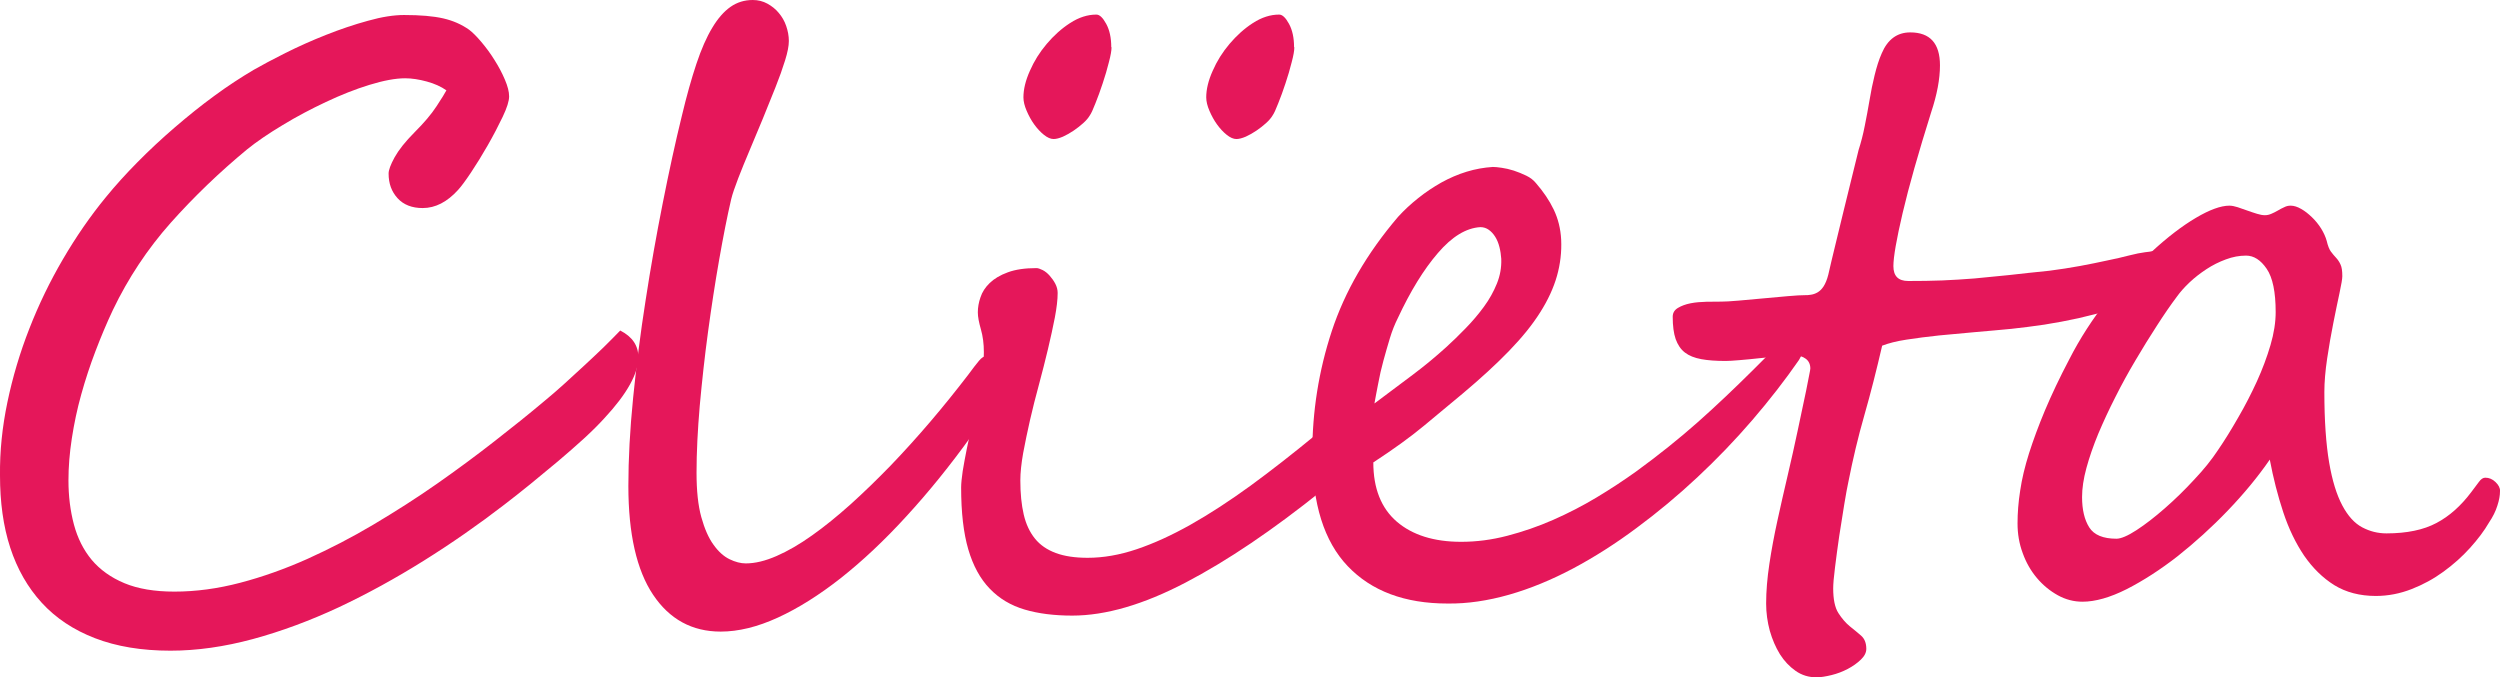
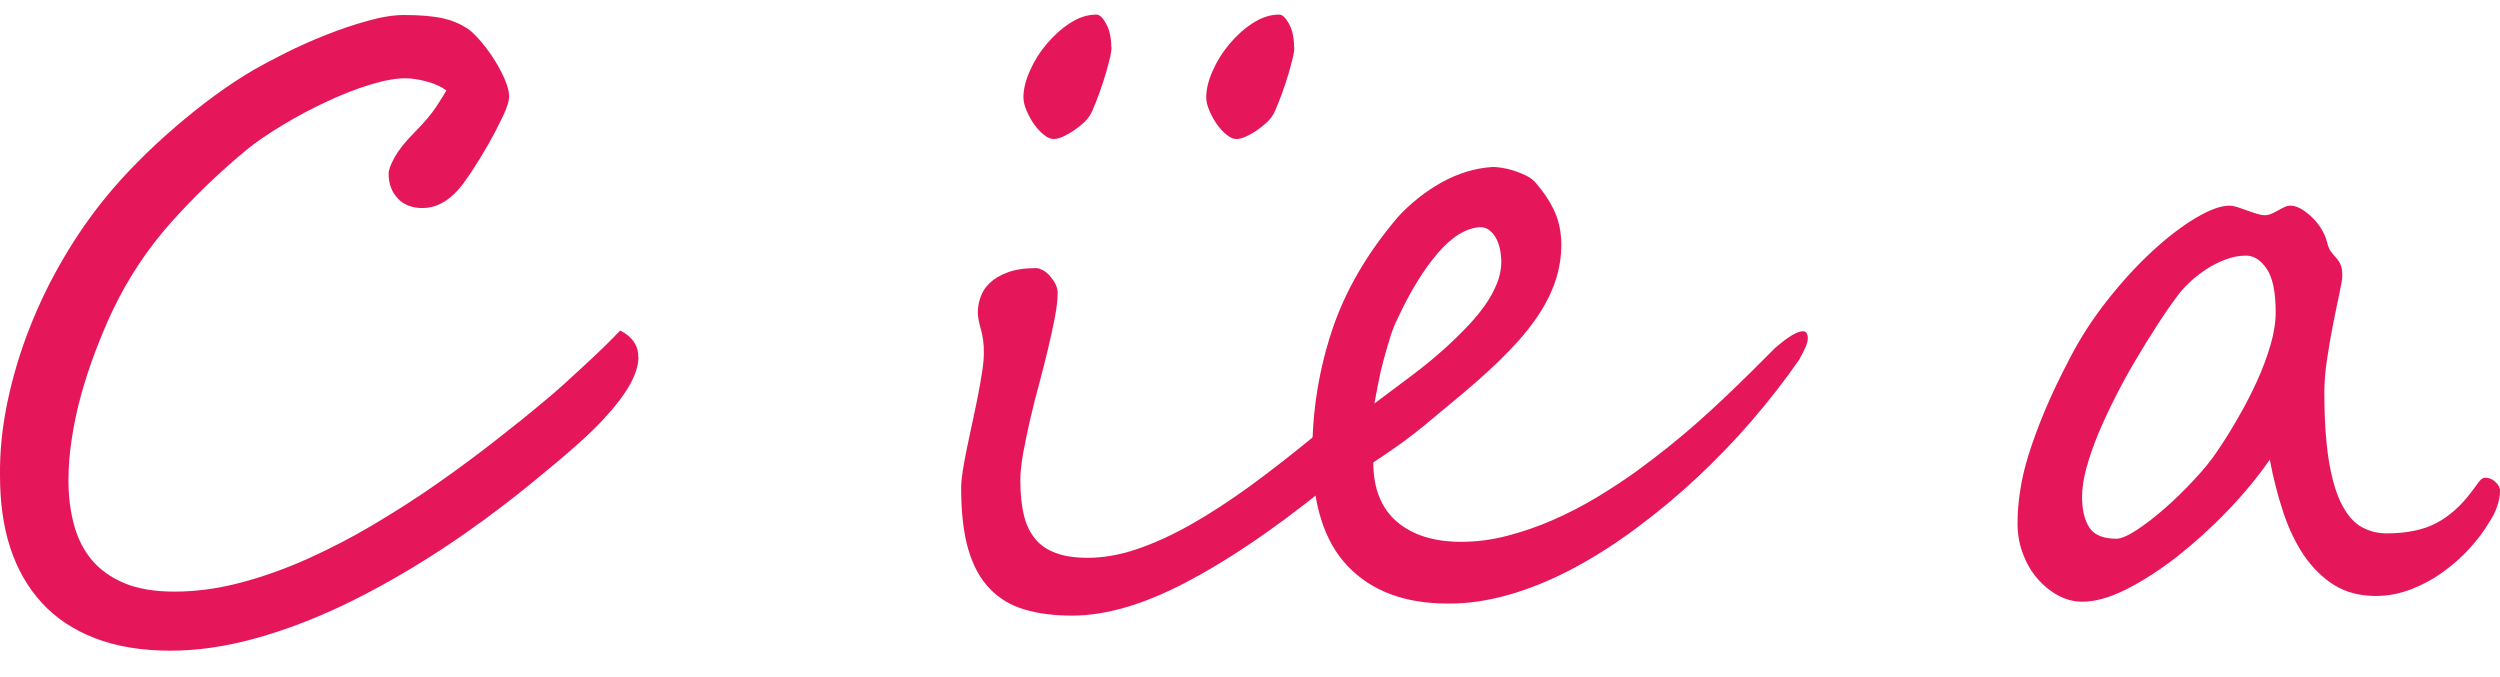
<svg xmlns="http://www.w3.org/2000/svg" id="b" viewBox="0 0 178.2 48.28">
  <g id="c">
    <path d="m45.51,25.43c0,1.18-.81,2.64-2.43,4.38-.4.44-.89.93-1.47,1.46-.58.53-1.2,1.07-1.85,1.62-.65.54-1.3,1.08-1.96,1.62-.66.53-1.27,1.02-1.85,1.46-1.83,1.41-3.75,2.75-5.75,4s-4.02,2.36-6.06,3.32c-2.04.95-4.08,1.71-6.11,2.26-2.03.55-3.99.83-5.88.83-2.06,0-3.85-.3-5.38-.89-1.53-.59-2.79-1.43-3.79-2.52-1-1.09-1.75-2.4-2.25-3.93S0,35.78,0,33.89c-.02-1.72.16-3.46.53-5.23.37-1.77.89-3.52,1.56-5.23.67-1.72,1.47-3.37,2.4-4.96.93-1.59,1.95-3.07,3.06-4.42.67-.82,1.42-1.65,2.26-2.5s1.72-1.67,2.65-2.47c.93-.8,1.86-1.55,2.82-2.25.95-.7,1.89-1.31,2.8-1.85.59-.34,1.35-.74,2.26-1.2.92-.46,1.88-.89,2.89-1.29,1.01-.4,2.01-.74,3-1.01.99-.28,1.85-.41,2.57-.41,1.16,0,2.09.08,2.79.24.7.16,1.31.43,1.85.81.25.19.54.48.87.87.33.39.65.82.94,1.29.3.47.54.93.74,1.4.2.47.3.86.3,1.19s-.15.81-.46,1.46c-.31.65-.66,1.32-1.06,2.02-.4.7-.8,1.35-1.2,1.95-.4.6-.71,1.01-.92,1.24-.78.86-1.62,1.29-2.52,1.29-.76,0-1.36-.23-1.79-.7s-.64-1.05-.64-1.76c0-.25.14-.63.43-1.16.29-.52.76-1.12,1.43-1.79.67-.67,1.19-1.28,1.56-1.85.37-.56.6-.94.7-1.13-.38-.27-.85-.48-1.4-.63s-1.07-.23-1.54-.23c-.69,0-1.54.16-2.55.47s-2.04.72-3.1,1.22c-1.06.5-2.09,1.04-3.09,1.65-1,.6-1.85,1.18-2.53,1.73-1.96,1.62-3.78,3.37-5.44,5.23-1.66,1.87-3.03,3.94-4.12,6.21-.44.93-.85,1.91-1.24,2.93-.39,1.02-.73,2.06-1.02,3.1s-.51,2.09-.67,3.13c-.16,1.04-.24,2.04-.24,2.99,0,1.13.13,2.17.39,3.15.26.97.68,1.81,1.27,2.52.59.7,1.37,1.26,2.33,1.66.96.4,2.15.6,3.56.6,1.53,0,3.09-.21,4.69-.63,1.6-.42,3.2-.99,4.79-1.7,1.59-.72,3.17-1.53,4.73-2.46,1.56-.93,3.07-1.89,4.51-2.9,1.44-1.01,2.81-2.02,4.1-3.03,1.3-1.01,2.48-1.96,3.55-2.86.44-.36.9-.76,1.39-1.2.49-.44.97-.88,1.44-1.32.48-.44.94-.88,1.39-1.31.45-.44.84-.84,1.19-1.2.86.44,1.29,1.07,1.29,1.89Z" fill="#e5175a" stroke-width="0" />
-     <path d="m69.25,31.06c-1.52,2.12-3.07,4.03-4.65,5.75-1.57,1.72-3.13,3.18-4.66,4.39-1.54,1.21-3.03,2.15-4.49,2.82-1.46.67-2.82,1-4.08,1-2.04,0-3.65-.88-4.82-2.63-1.17-1.75-1.76-4.34-1.76-7.75,0-1.91.11-4,.34-6.29.23-2.29.52-4.6.89-6.95.36-2.35.77-4.65,1.22-6.92.45-2.27.9-4.34,1.36-6.21.34-1.43.69-2.67,1.04-3.72.35-1.05.73-1.91,1.13-2.57.4-.67.83-1.16,1.3-1.49s1-.49,1.59-.49c.38,0,.73.09,1.04.26.31.17.59.39.81.66.23.27.41.58.53.93.12.35.19.71.19,1.07s-.09.81-.27,1.39c-.18.58-.41,1.23-.69,1.93-.28.7-.58,1.45-.9,2.23s-.64,1.53-.94,2.25-.58,1.38-.81,1.99-.41,1.11-.5,1.49c-.29,1.24-.57,2.68-.86,4.33s-.55,3.36-.79,5.12c-.24,1.76-.43,3.52-.59,5.26-.15,1.75-.23,3.34-.23,4.79,0,1.28.11,2.33.34,3.16.23.83.52,1.49.87,1.97.35.49.73.83,1.14,1.03.41.2.8.3,1.16.3.67,0,1.4-.18,2.2-.53.8-.35,1.65-.84,2.53-1.47.89-.63,1.8-1.37,2.75-2.22.94-.85,1.89-1.77,2.85-2.76.95-.99,1.9-2.04,2.83-3.13s1.83-2.21,2.69-3.33c.32-.44.58-.77.77-1,.19-.23.37-.34.54-.34.21,0,.37.12.47.36s.16.55.16.93c0,.31-.05.64-.14,1.02-.1.37-.22.75-.37,1.14-.15.39-.33.78-.54,1.16-.21.38-.43.74-.66,1.09Z" fill="#e5175a" stroke-width="0" />
    <path d="m94.25,34.95c-3.51,2.82-6.76,5.02-9.75,6.58-2.99,1.56-5.68,2.35-8.07,2.35-1.28,0-2.41-.14-3.39-.43-.98-.29-1.81-.78-2.49-1.49-.68-.7-1.19-1.64-1.53-2.8s-.51-2.63-.51-4.41c0-.29.04-.67.11-1.16.08-.49.18-1.03.3-1.63.12-.6.26-1.23.4-1.89.14-.66.28-1.3.4-1.92.12-.62.22-1.2.3-1.73s.11-.97.11-1.32c0-.59-.07-1.13-.21-1.62-.14-.49-.22-.89-.22-1.22,0-.34.06-.7.19-1.07.12-.37.34-.71.66-1.02.31-.3.74-.56,1.29-.76.54-.2,1.22-.3,2.04-.3.11,0,.26.05.44.14s.35.23.5.4c.15.17.29.36.4.57s.17.43.17.66c0,.48-.07,1.06-.2,1.75-.13.69-.3,1.43-.49,2.25-.19.81-.41,1.65-.64,2.52-.24.87-.45,1.72-.64,2.54-.19.83-.35,1.62-.49,2.36-.13.74-.2,1.39-.2,1.94,0,.93.08,1.74.24,2.43.16.69.43,1.26.8,1.72s.87.8,1.49,1.03,1.38.34,2.27.34c1.11,0,2.27-.2,3.49-.61,1.22-.41,2.51-1,3.86-1.76,1.35-.76,2.77-1.69,4.26-2.77,1.49-1.09,3.05-2.31,4.69-3.66.13-.09.25-.18.36-.26s.22-.11.36-.11c.27,0,.5.1.7.31.2.21.3.53.3.97,0,.17-.01.38-.03.63-.02.25-.07.51-.16.79-.09.28-.21.56-.39.84s-.42.55-.74.8Zm-15.02-31.58c0,.23-.06.59-.19,1.07-.12.49-.27.99-.44,1.5-.17.51-.34.99-.52,1.43-.17.44-.3.72-.4.86-.1.17-.25.35-.46.54-.21.19-.44.37-.69.54-.25.17-.5.31-.76.43-.26.11-.48.17-.67.17-.21,0-.44-.1-.69-.3-.25-.2-.48-.45-.69-.74s-.39-.62-.54-.97-.23-.67-.23-.96c0-.57.15-1.2.46-1.89.3-.69.7-1.33,1.2-1.92s1.05-1.09,1.67-1.49,1.24-.6,1.87-.6c.23,0,.46.22.7.66.24.44.36.99.36,1.66Zm13.03,0c0,.23-.06.59-.19,1.07-.12.49-.27.99-.44,1.5-.17.51-.34.99-.52,1.43-.17.44-.3.72-.4.86-.1.17-.25.35-.46.54-.21.19-.44.37-.69.54-.25.17-.5.31-.76.43-.26.11-.48.17-.67.17-.21,0-.44-.1-.69-.3-.25-.2-.48-.45-.69-.74s-.39-.62-.54-.97-.23-.67-.23-.96c0-.57.15-1.2.46-1.89.3-.69.7-1.33,1.2-1.92s1.05-1.09,1.67-1.49,1.24-.6,1.87-.6c.23,0,.46.22.7.66.24.44.36.99.36,1.66Z" fill="#e5175a" stroke-width="0" />
    <path d="m128.86,24.14c0,.29-.21.79-.63,1.52-.99,1.43-2.1,2.86-3.33,4.29-1.23,1.43-2.54,2.79-3.92,4.08-1.38,1.29-2.82,2.49-4.32,3.6-1.5,1.12-3.01,2.08-4.53,2.89-1.53.81-3.05,1.44-4.56,1.87s-2.98.65-4.39.63c-3.05,0-5.42-.89-7.11-2.66-1.69-1.77-2.53-4.45-2.53-8.04,0-2.99.46-5.9,1.39-8.72.93-2.82,2.5-5.54,4.73-8.15.42-.46.89-.9,1.42-1.32.52-.42,1.08-.79,1.66-1.12.58-.32,1.18-.58,1.8-.77.62-.19,1.24-.3,1.87-.34.15,0,.36.02.63.06.27.04.55.1.86.2.3.1.6.22.89.36s.52.32.69.53c.53.61.96,1.24,1.27,1.89.31.65.49,1.36.53,2.14.04.88-.06,1.74-.3,2.59-.24.85-.64,1.72-1.2,2.6-.56.89-1.3,1.8-2.22,2.75-.91.94-2.02,1.96-3.32,3.05-.82.69-1.73,1.44-2.73,2.27-1,.83-2.21,1.7-3.62,2.62,0,1.85.56,3.26,1.67,4.22,1.12.96,2.65,1.44,4.59,1.44,1.09,0,2.18-.14,3.29-.43s2.19-.66,3.26-1.13c1.07-.47,2.1-1,3.1-1.6,1-.6,1.94-1.22,2.82-1.85,1.62-1.18,3.09-2.36,4.41-3.53,1.32-1.17,2.62-2.41,3.92-3.7l1.54-1.54c.93-.82,1.61-1.23,2.03-1.23.23,0,.34.18.34.54Zm-21.85-5.69c-.02-.29-.06-.57-.13-.84-.07-.28-.17-.52-.3-.73s-.29-.38-.46-.5c-.17-.12-.37-.19-.6-.19-1.01.06-2.02.67-3.03,1.85-1.01,1.17-1.96,2.72-2.86,4.65-.21.42-.4.89-.56,1.42-.16.52-.31,1.06-.46,1.6s-.27,1.08-.37,1.62c-.1.53-.2,1.01-.27,1.43.99-.74,1.91-1.43,2.75-2.06.84-.63,1.62-1.28,2.35-1.94.46-.42.93-.87,1.4-1.36.48-.49.91-1,1.3-1.53.39-.53.7-1.09.93-1.66.23-.57.33-1.15.31-1.74Z" fill="#e5175a" stroke-width="0" />
-     <path d="m154.52,18.68c0,.71-.19,1.24-.57,1.62-.38.37-.82.7-1.31.99-.63.29-1.33.54-2.1.77-.77.23-1.56.43-2.38.62-.81.18-1.62.33-2.44.46-.82.12-1.6.22-2.35.3-.8.08-1.65.15-2.55.23-.9.08-1.76.16-2.6.24-.84.09-1.62.19-2.33.3-.72.11-1.29.26-1.73.43-.4,1.73-.82,3.39-1.27,4.96-.45,1.57-.82,3.14-1.13,4.71-.08.36-.18.91-.3,1.63-.12.72-.24,1.48-.36,2.27s-.21,1.54-.3,2.23c-.09.7-.13,1.2-.13,1.5,0,.78.12,1.37.37,1.76.25.39.52.7.81.94.3.24.57.46.81.67s.37.52.37.94c0,.27-.13.52-.39.77-.26.25-.57.47-.93.66-.36.19-.75.34-1.16.44-.41.1-.77.16-1.07.16-.55,0-1.05-.15-1.49-.46-.44-.31-.81-.7-1.12-1.19-.3-.49-.54-1.04-.72-1.67-.17-.63-.26-1.28-.26-1.94,0-.88.08-1.82.23-2.82.15-1,.34-2.02.57-3.07.23-1.05.47-2.12.73-3.22.26-1.1.5-2.19.73-3.27.1-.46.2-.93.3-1.42.1-.49.2-.94.29-1.37.09-.43.16-.79.21-1.07.06-.29.09-.46.09-.51,0-.3-.11-.54-.33-.7-.22-.16-.48-.24-.79-.24-.23,0-.57.02-1.03.06-.46.04-.94.09-1.44.14-.51.06-.99.1-1.44.14-.46.04-.79.06-1,.06-.69,0-1.27-.04-1.75-.13-.48-.09-.86-.24-1.16-.47-.3-.23-.51-.55-.66-.96-.14-.41-.21-.94-.21-1.59,0-.27.12-.48.37-.63s.55-.26.9-.33c.35-.07.73-.1,1.13-.11.4,0,.75-.01,1.06-.01.25,0,.65-.02,1.22-.07.56-.05,1.15-.1,1.77-.16.62-.06,1.21-.11,1.77-.16.56-.05.97-.07,1.22-.07.11,0,.25,0,.4-.03.15-.02.31-.07.47-.16.16-.09.31-.23.44-.43.13-.2.25-.48.34-.84.13-.59.3-1.28.49-2.07.19-.79.39-1.6.59-2.43.2-.83.4-1.63.59-2.4.19-.77.35-1.43.49-1.99.17-.53.32-1.1.44-1.72.12-.61.24-1.22.34-1.83.1-.61.22-1.2.36-1.77s.3-1.1.51-1.57c.42-.99,1.1-1.49,2.03-1.49,1.41,0,2.12.78,2.12,2.35,0,.97-.21,2.09-.63,3.35-.91,2.9-1.59,5.29-2.03,7.17-.44,1.88-.66,3.14-.66,3.79,0,.71.35,1.06,1.06,1.06.86,0,1.66-.01,2.42-.04.75-.03,1.52-.08,2.29-.14.77-.07,1.59-.15,2.45-.24.86-.1,1.82-.2,2.89-.31.76-.1,1.49-.21,2.19-.34.7-.13,1.34-.26,1.93-.39.59-.12,1.12-.24,1.57-.36.46-.12.84-.19,1.14-.23.21-.02.41-.05.61-.09.2-.04.37-.04.51-.01s.26.1.34.23c.09.12.13.33.13.62Z" fill="#e5175a" stroke-width="0" />
    <path d="m178.2,35.01c0,.31-.06.65-.19,1.04-.12.39-.32.79-.59,1.19-.34.59-.8,1.2-1.36,1.82s-1.19,1.18-1.89,1.69c-.7.51-1.45.92-2.27,1.24s-1.67.49-2.55.49c-1.14,0-2.13-.26-2.96-.77-.83-.52-1.54-1.22-2.15-2.1-.6-.89-1.1-1.92-1.49-3.1s-.71-2.43-.96-3.75c-.84,1.22-1.84,2.43-2.99,3.63-1.15,1.2-2.35,2.28-3.57,3.25-1.23.96-2.44,1.74-3.63,2.35-1.19.6-2.25.9-3.16.9-.61,0-1.2-.15-1.76-.46-.56-.31-1.06-.72-1.49-1.23-.43-.51-.77-1.1-1.01-1.77-.25-.67-.37-1.37-.37-2.12s.06-1.52.19-2.35c.12-.82.33-1.7.63-2.65.3-.94.68-1.97,1.14-3.07.47-1.11,1.04-2.32,1.73-3.63.76-1.49,1.67-2.89,2.72-4.22,1.05-1.33,2.12-2.49,3.2-3.49,1.09-1,2.12-1.79,3.1-2.37.98-.58,1.78-.87,2.39-.87.17,0,.37.04.59.11s.45.16.69.24c.24.09.47.16.69.23.22.07.4.1.56.1s.3-.03.46-.1.31-.14.46-.23c.15-.09.3-.17.46-.24.15-.08.3-.11.46-.11.23,0,.48.08.74.23.27.15.52.35.77.59.25.24.47.51.66.81.19.31.32.6.4.89.08.34.18.6.3.76.12.16.25.31.37.44.12.13.23.29.31.47.09.18.13.46.13.84,0,.19-.07.59-.2,1.2-.13.61-.28,1.32-.44,2.13-.16.81-.31,1.65-.44,2.53-.13.88-.2,1.68-.2,2.4,0,2.04.12,3.71.34,5.01s.54,2.32.94,3.07.87,1.27,1.42,1.56,1.12.43,1.73.43c1.45,0,2.64-.25,3.56-.74.93-.49,1.75-1.23,2.48-2.2.21-.27.39-.51.54-.72.15-.21.3-.31.46-.31.27,0,.51.1.73.31s.33.43.33.66Zm-15.99-12.76c0-1.43-.21-2.46-.64-3.09-.43-.63-.92-.94-1.47-.94-.48,0-.96.09-1.44.27-.49.18-.95.41-1.39.7s-.84.6-1.2.94c-.36.34-.66.68-.89,1-.46.61-.94,1.31-1.44,2.09-.51.78-1.01,1.6-1.52,2.46s-.99,1.73-1.44,2.63c-.46.9-.86,1.77-1.22,2.62-.35.85-.63,1.66-.84,2.43-.21.77-.31,1.46-.31,2.07,0,.9.17,1.62.51,2.16.34.54.99.81,1.94.81.32,0,.8-.2,1.43-.61.63-.41,1.3-.93,2.02-1.56.72-.63,1.42-1.31,2.1-2.05.69-.73,1.25-1.43,1.69-2.1.48-.7.96-1.48,1.44-2.32.49-.84.93-1.7,1.33-2.57.4-.88.72-1.74.97-2.59.25-.85.37-1.64.37-2.36Z" fill="#e5175a" stroke-width="0" />
  </g>
</svg>